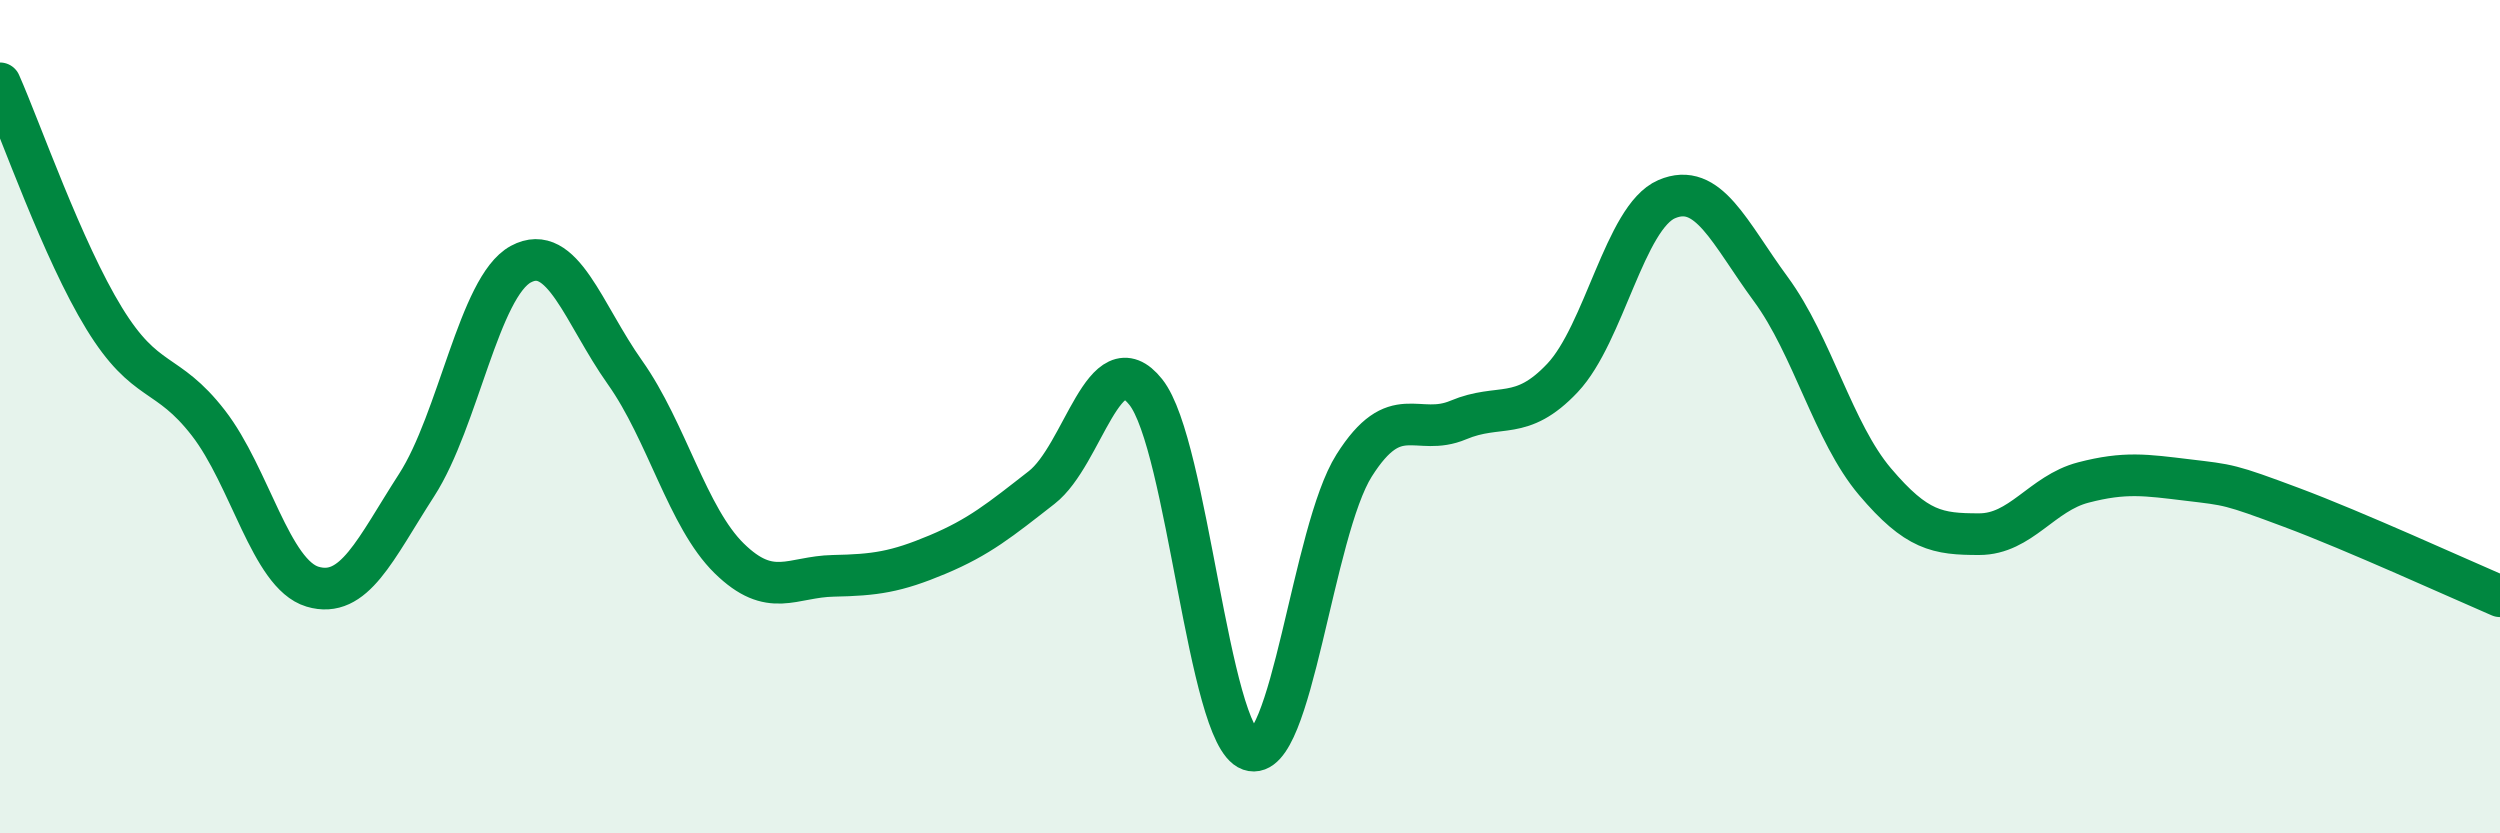
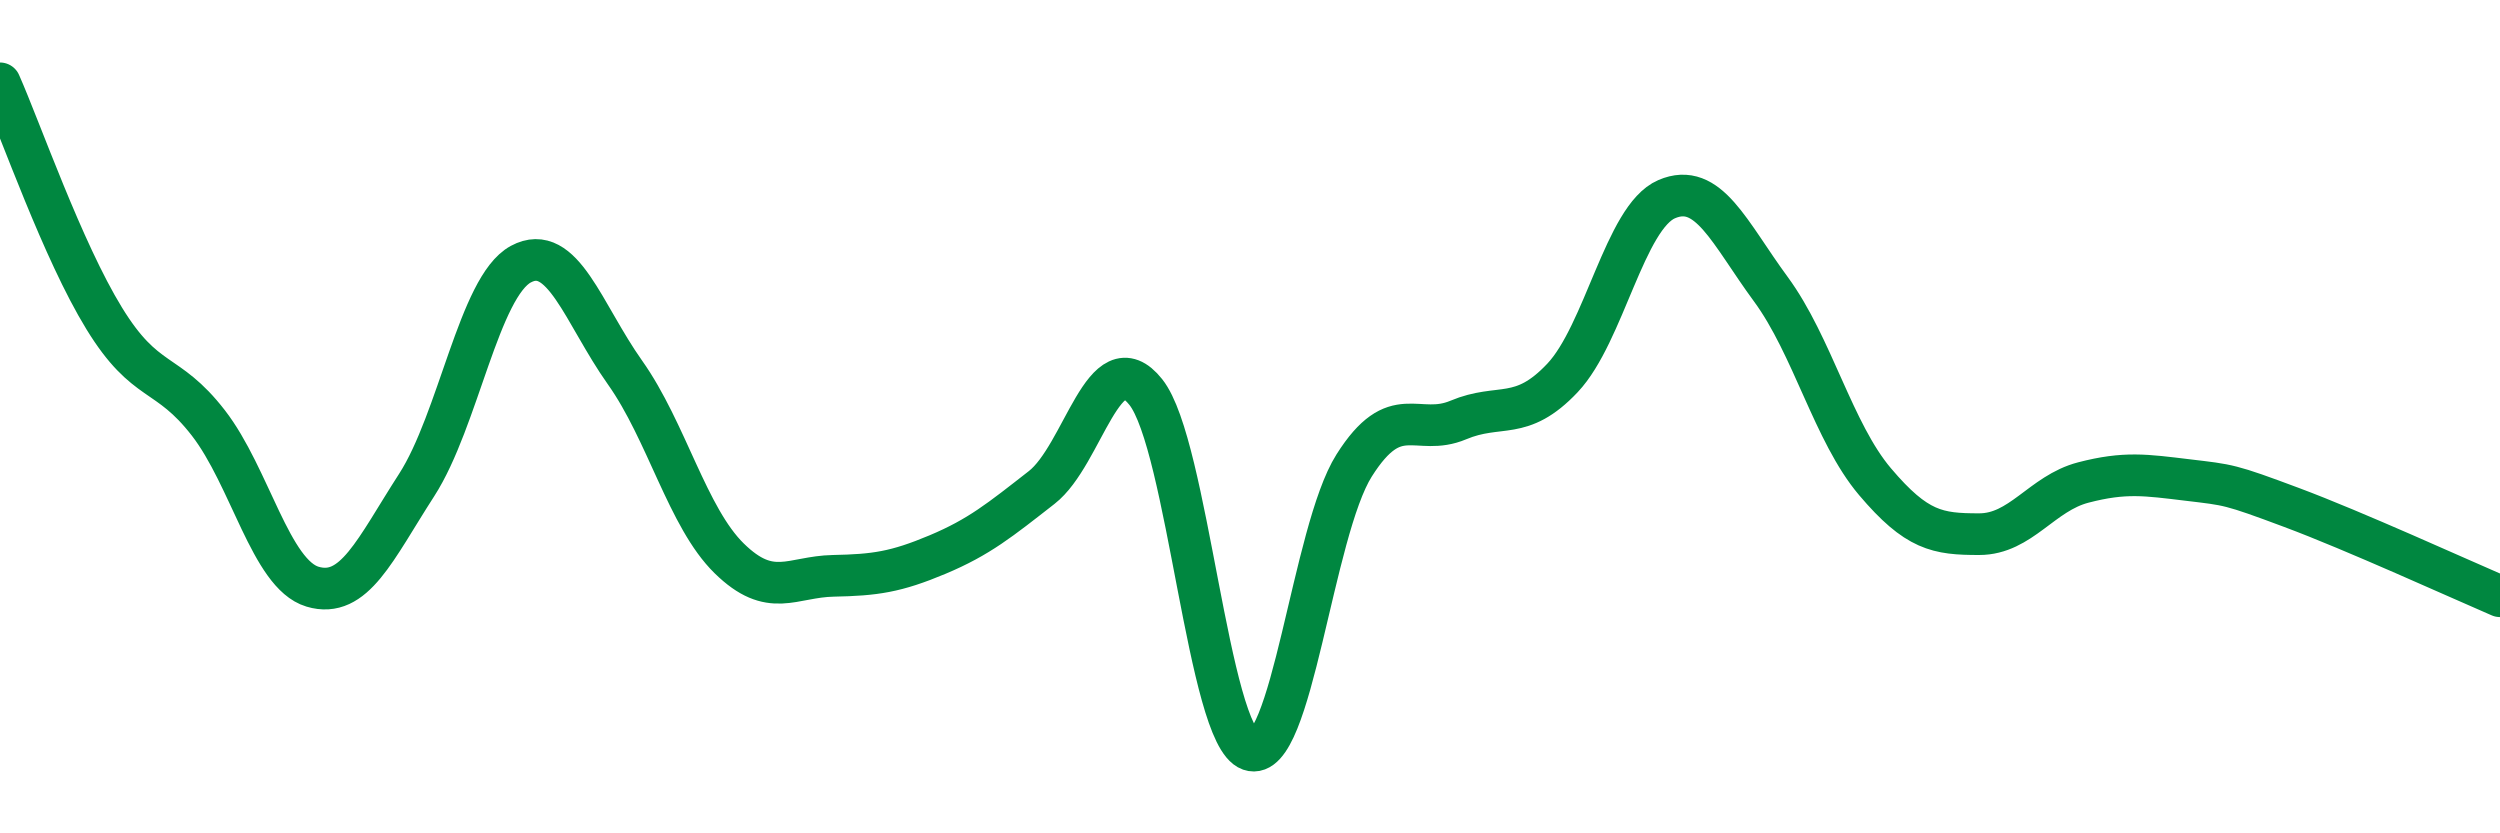
<svg xmlns="http://www.w3.org/2000/svg" width="60" height="20" viewBox="0 0 60 20">
-   <path d="M 0,2 C 0.5,3.13 1.5,6.01 2.5,7.64 C 3.5,9.27 4,8.86 5,10.15 C 6,11.44 6.5,13.78 7.5,14.08 C 8.5,14.38 9,13.19 10,11.64 C 11,10.09 11.5,6.88 12.5,6.34 C 13.5,5.8 14,7.53 15,8.94 C 16,10.35 16.5,12.42 17.5,13.4 C 18.5,14.38 19,13.84 20,13.82 C 21,13.8 21.5,13.73 22.5,13.31 C 23.5,12.89 24,12.48 25,11.7 C 26,10.92 26.5,8.15 27.5,9.41 C 28.5,10.67 29,17.65 30,18 C 31,18.35 31.5,12.75 32.5,11.17 C 33.5,9.59 34,10.5 35,10.08 C 36,9.66 36.5,10.13 37.5,9.07 C 38.5,8.01 39,5.21 40,4.78 C 41,4.35 41.5,5.58 42.5,6.94 C 43.5,8.3 44,10.38 45,11.56 C 46,12.74 46.5,12.82 47.5,12.82 C 48.5,12.82 49,11.84 50,11.58 C 51,11.32 51.5,11.4 52.5,11.52 C 53.5,11.64 53.5,11.62 55,12.18 C 56.5,12.74 59,13.88 60,14.31L60 20L0 20Z" fill="#008740" opacity="0.1" stroke-linecap="round" stroke-linejoin="round" />
  <path d="M 0,2 C 0.5,3.13 1.5,6.01 2.5,7.64 C 3.5,9.27 4,8.86 5,10.15 C 6,11.44 6.5,13.78 7.5,14.08 C 8.5,14.38 9,13.19 10,11.64 C 11,10.09 11.5,6.88 12.5,6.34 C 13.5,5.8 14,7.53 15,8.94 C 16,10.35 16.5,12.42 17.5,13.4 C 18.5,14.38 19,13.84 20,13.82 C 21,13.8 21.5,13.73 22.5,13.31 C 23.5,12.89 24,12.48 25,11.7 C 26,10.92 26.5,8.15 27.5,9.41 C 28.5,10.67 29,17.65 30,18 C 31,18.35 31.5,12.75 32.5,11.17 C 33.5,9.59 34,10.5 35,10.08 C 36,9.66 36.5,10.13 37.5,9.07 C 38.5,8.01 39,5.21 40,4.78 C 41,4.35 41.5,5.58 42.5,6.94 C 43.5,8.3 44,10.38 45,11.56 C 46,12.74 46.5,12.82 47.5,12.82 C 48.5,12.82 49,11.84 50,11.58 C 51,11.32 51.5,11.4 52.5,11.52 C 53.5,11.64 53.5,11.62 55,12.18 C 56.5,12.74 59,13.88 60,14.31" stroke="#008740" stroke-width="1" fill="none" stroke-linecap="round" stroke-linejoin="round" />
</svg>